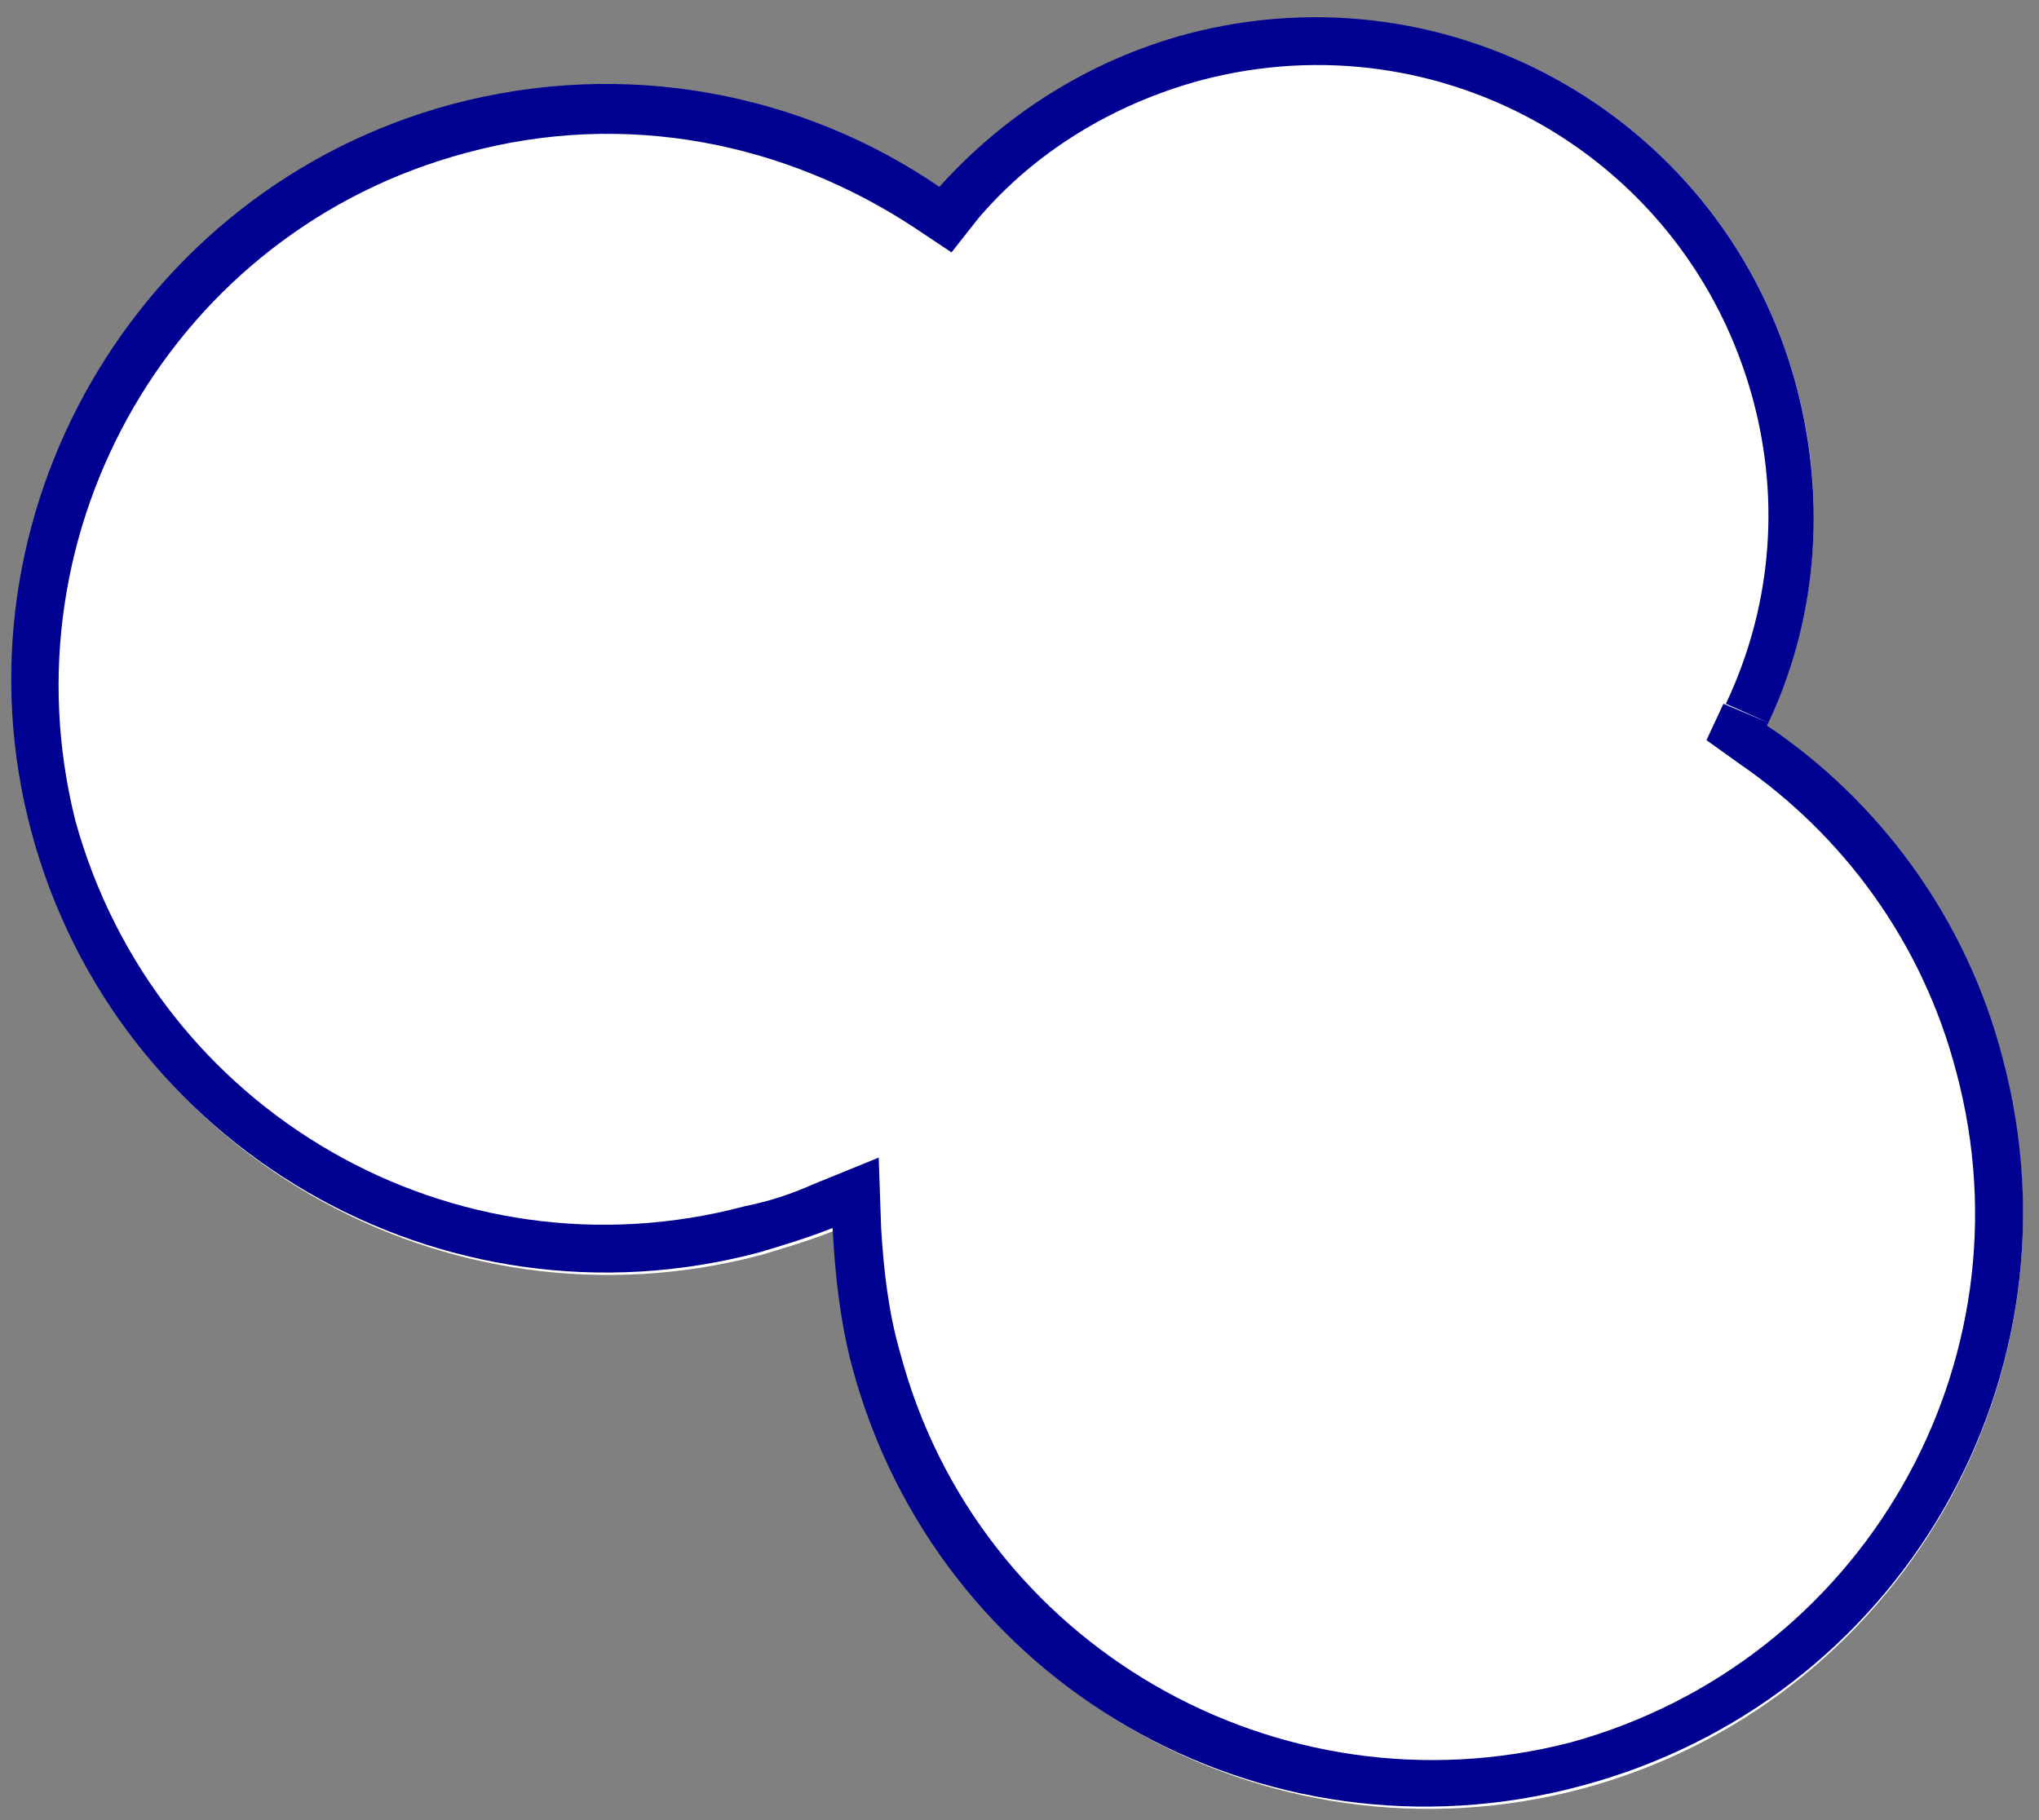
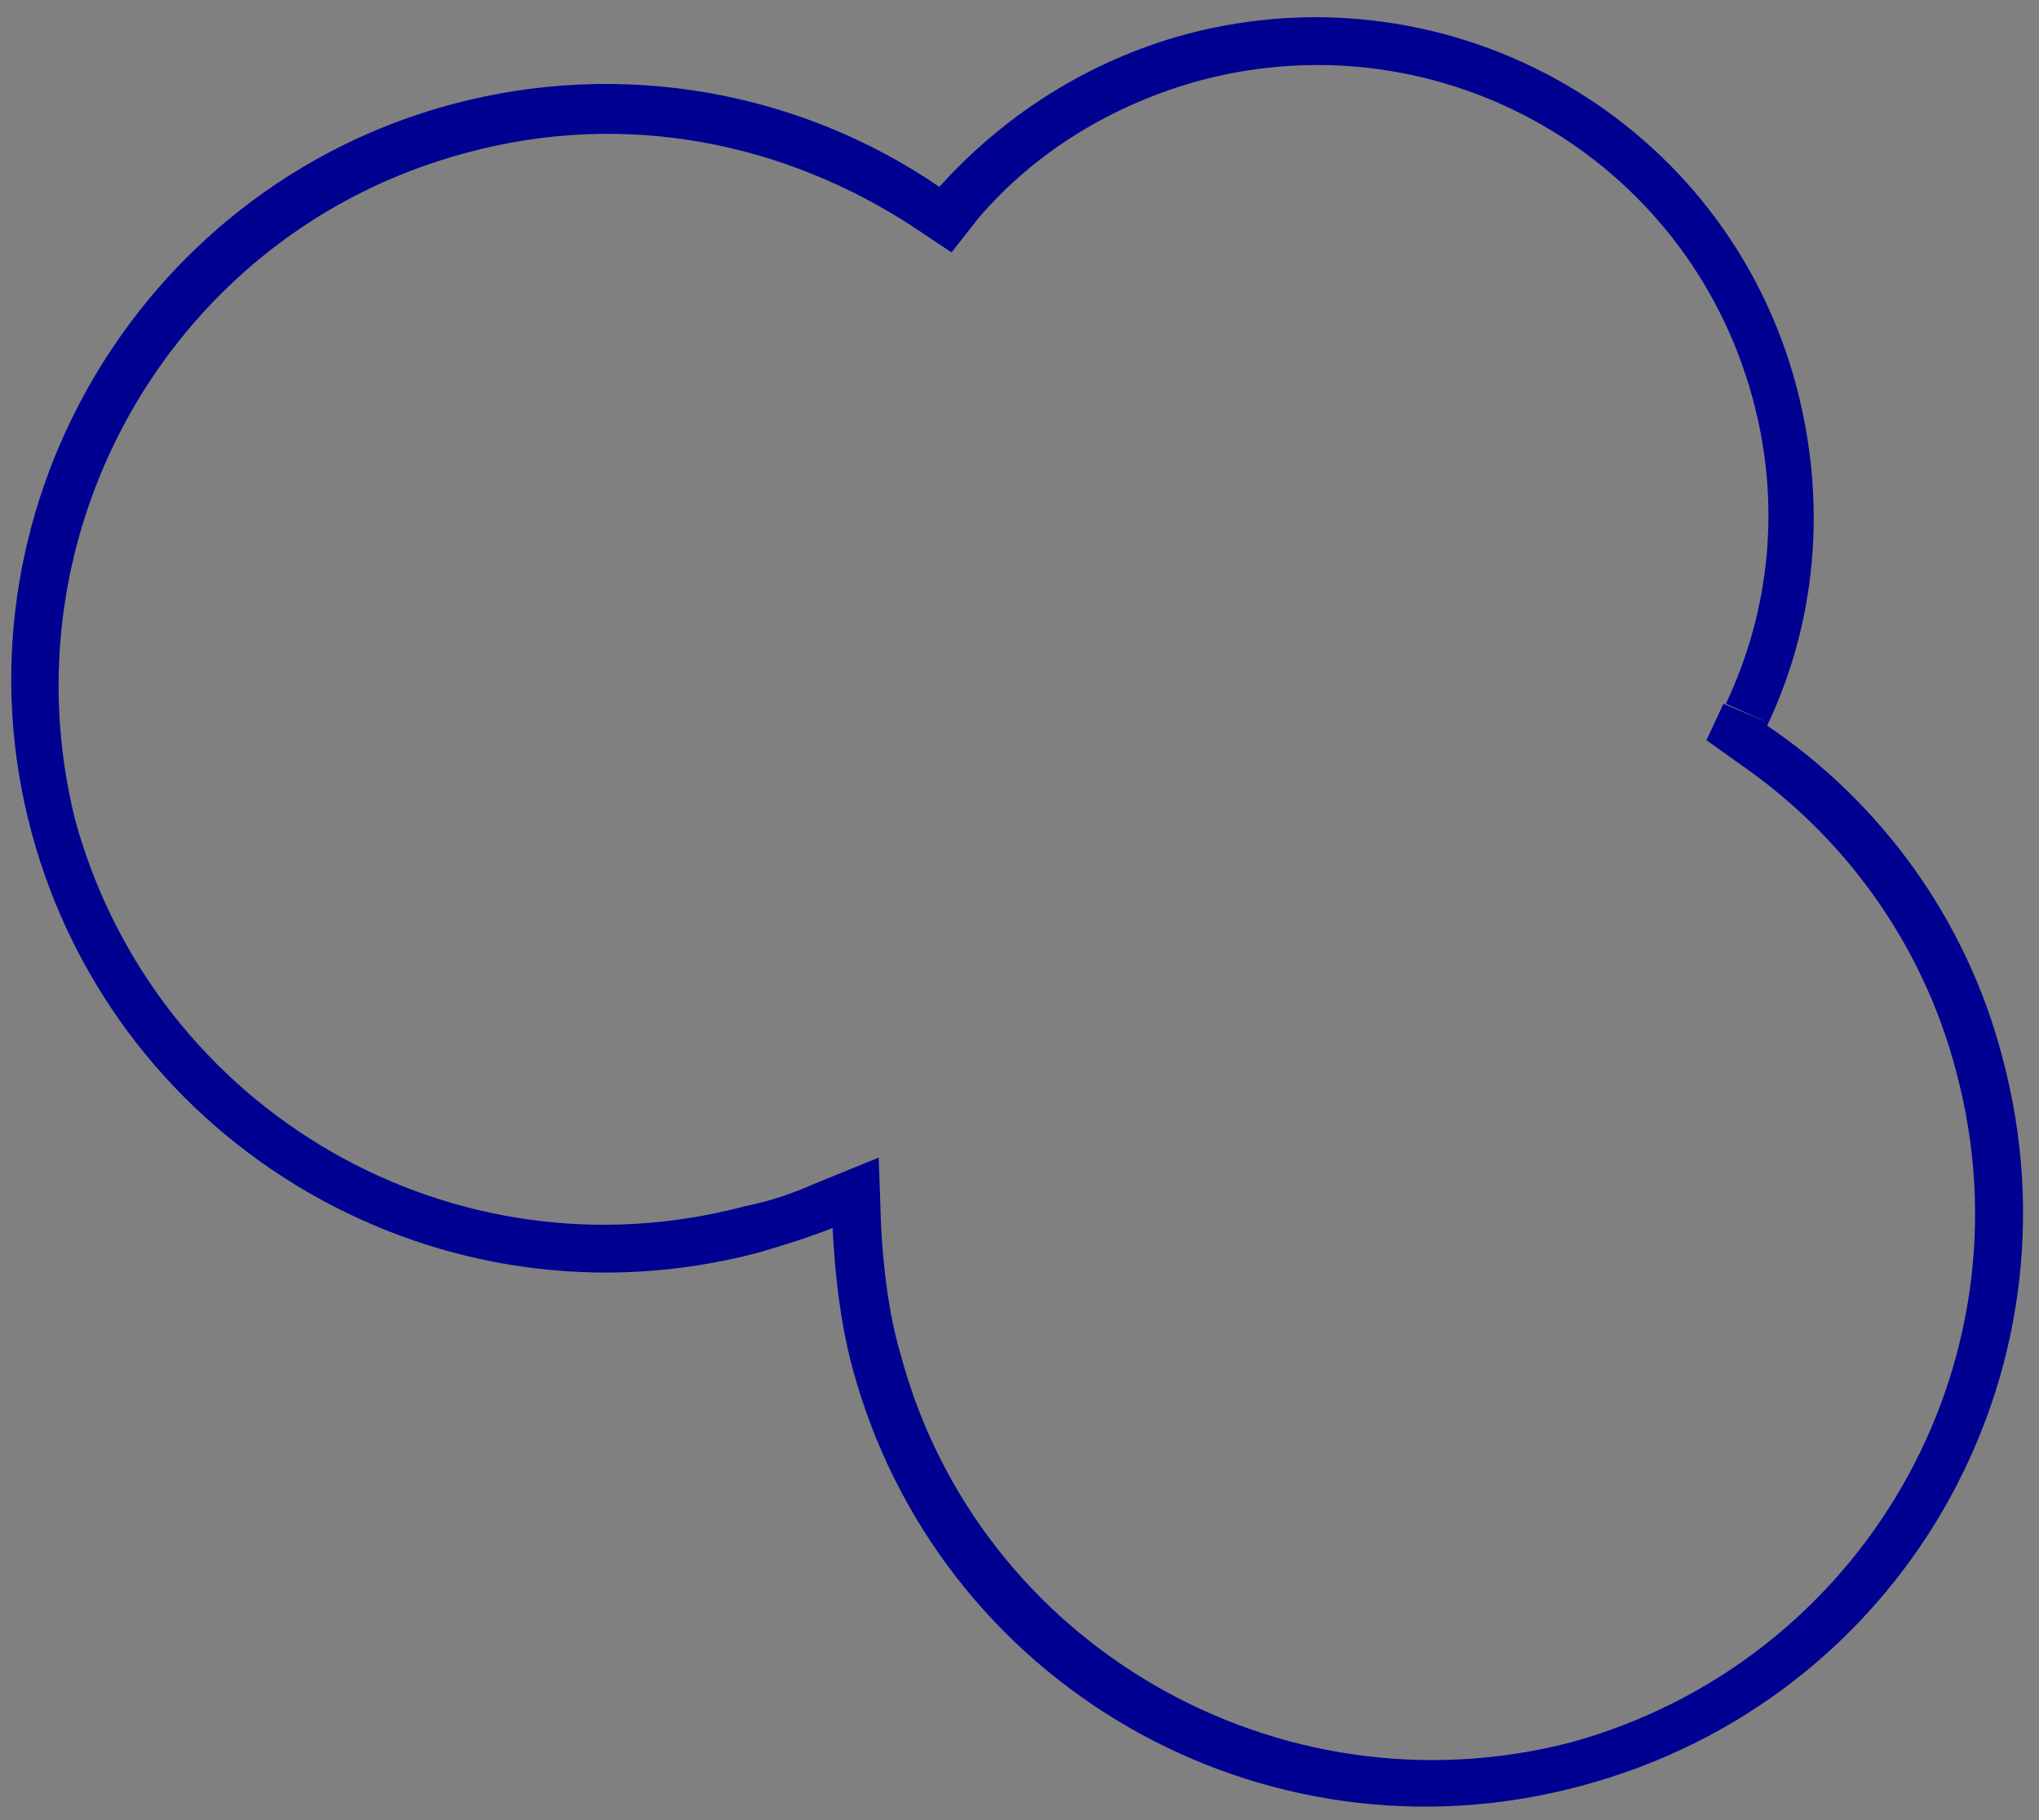
<svg xmlns="http://www.w3.org/2000/svg" version="1.1" id="レイヤー_1" x="0px" y="0px" width="84px" height="75px" viewBox="0 0 84 75" style="enable-background:new 0 0 84 75;" xml:space="preserve">
  <rect x="0" y="0" width="84" height="75" fill="#808080" stroke="none" />
  <style type="text/css">
	.st0{fill-rule:evenodd;clip-rule:evenodd;fill:#FFFFFF;}
	.st1{fill-rule:evenodd;clip-rule:evenodd;fill:#000091;}
</style>
-   <path class="st0" d="M72.8,29.9c4.6,3.2,8.1,8,9.7,13.8c3.5,13.1-4.3,26.5-17.3,30c-13.1,3.5-26.5-4.3-30-17.3  c-0.5-1.9-0.8-3.8-0.8-5.7c-1,0.4-2,0.7-3,1c-13.1,3.5-26.5-4.3-30-17.3c-3.5-13.1,4.3-26.5,17.3-30c7.2-1.9,14.4-0.5,20.1,3.4  c2.6-3,6.1-5.2,10.2-6.3C59.9-1.5,71.1,5,74,15.9C75.3,20.7,74.8,25.6,72.8,29.9z" />
  <path class="st1" d="M82.5,43.6C81,37.8,77.4,33,72.8,29.9c2-4.2,2.5-9.1,1.2-14C71.1,5,59.9-1.5,48.9,1.4  c-4.1,1.1-7.6,3.4-10.2,6.3c-5.7-3.9-13-5.3-20.1-3.4C5.6,7.8-2.2,21.3,1.3,34.3s16.9,20.8,30,17.3c1-0.3,2-0.6,3-1  c0.1,1.9,0.3,3.8,0.8,5.7c3.5,13.1,16.9,20.8,30,17.3C78.3,70.1,86,56.7,82.5,43.6z M37.1,55.8c-0.5-1.7-0.7-3.5-0.8-5.2l-2,0.1l0,0  l2-0.1l-0.1-2.9l-2.7,1.1c-0.9,0.4-1.8,0.7-2.8,0.9c-12,3.2-24.3-3.9-27.6-15.9C0.1,21.8,7.2,9.5,19.2,6.3  c6.6-1.8,13.2-0.4,18.5,3.1l1.1-1.7l0,0l-1.1,1.7l1.5,1L40.3,9c2.3-2.7,5.5-4.7,9.2-5.7c9.9-2.6,20,3.2,22.7,13.1  c1.2,4.4,0.7,8.8-1.1,12.6l1.8,0.8l0,0L71,29l-0.7,1.5l1.4,1c4.2,2.9,7.5,7.3,8.9,12.7c3.2,12-3.9,24.3-15.9,27.6  C52.7,74.9,40.3,67.8,37.1,55.8z" />
</svg>